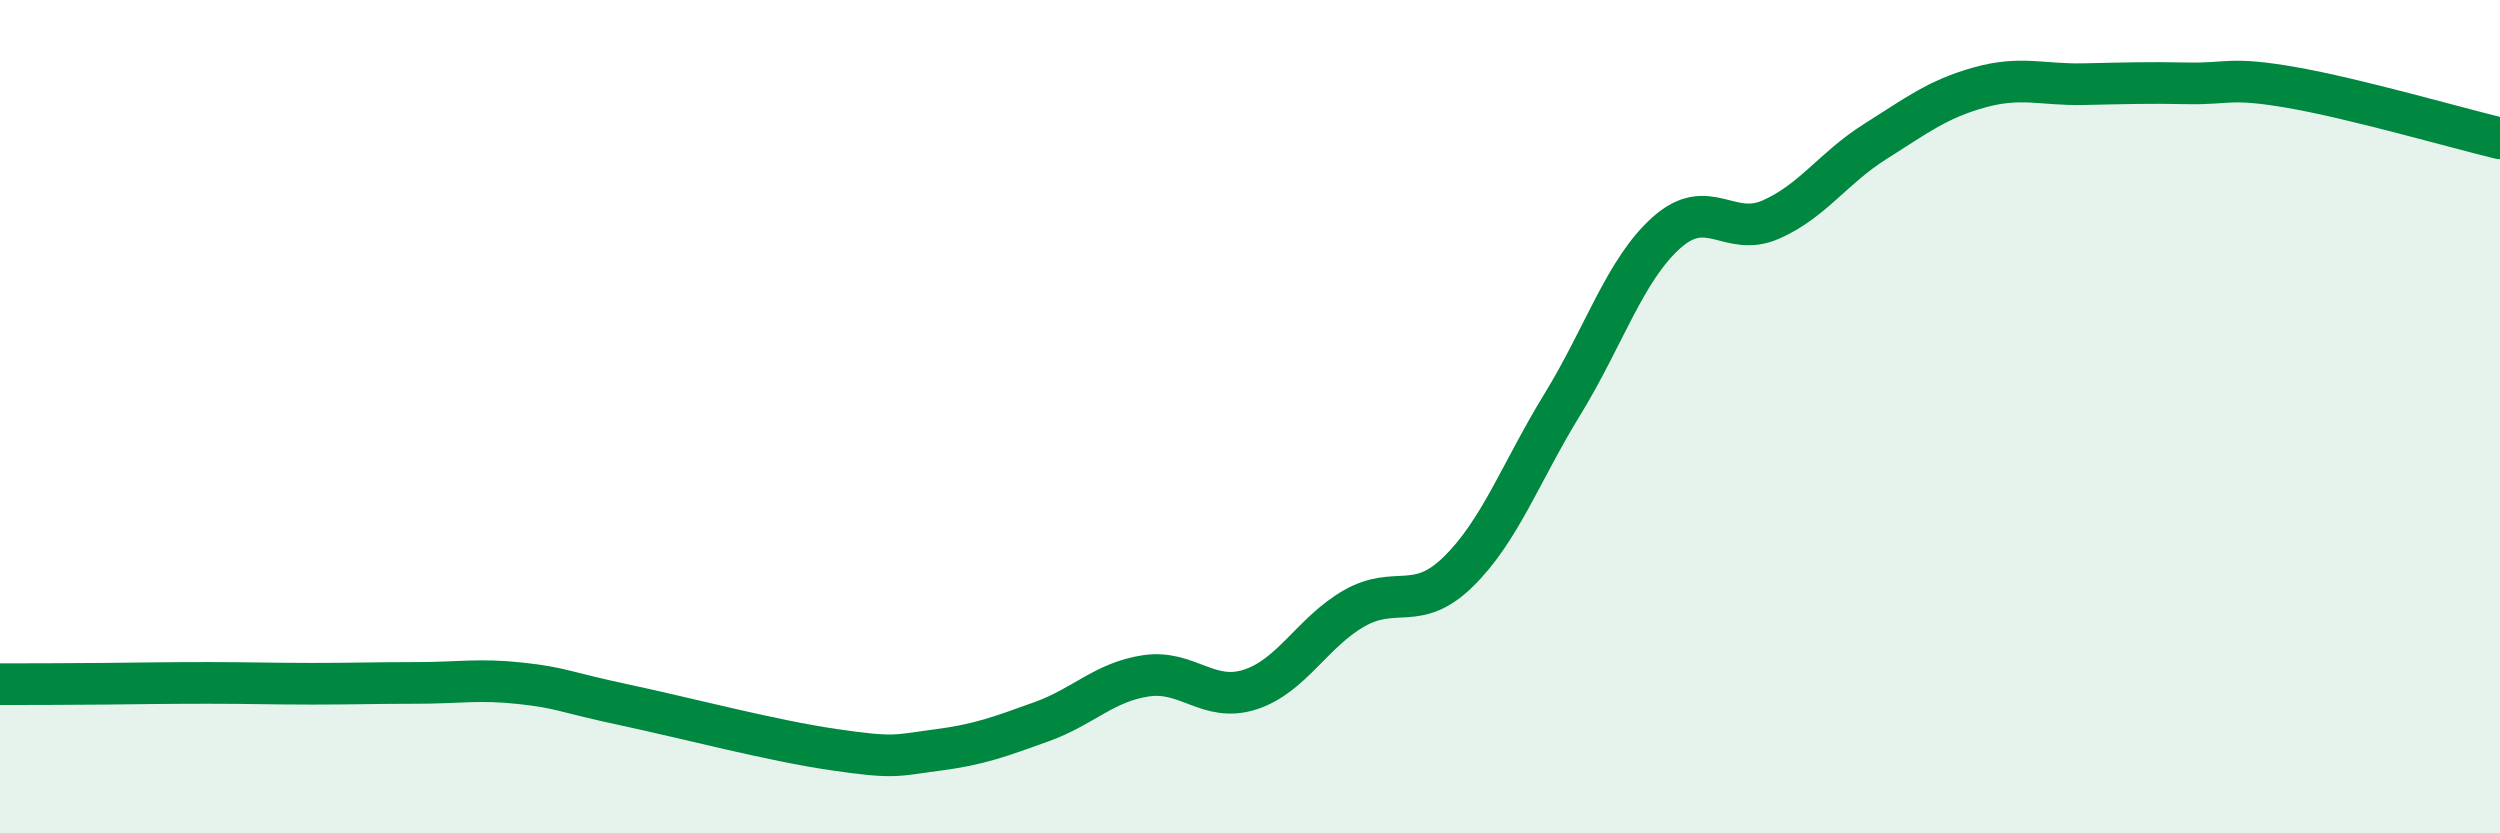
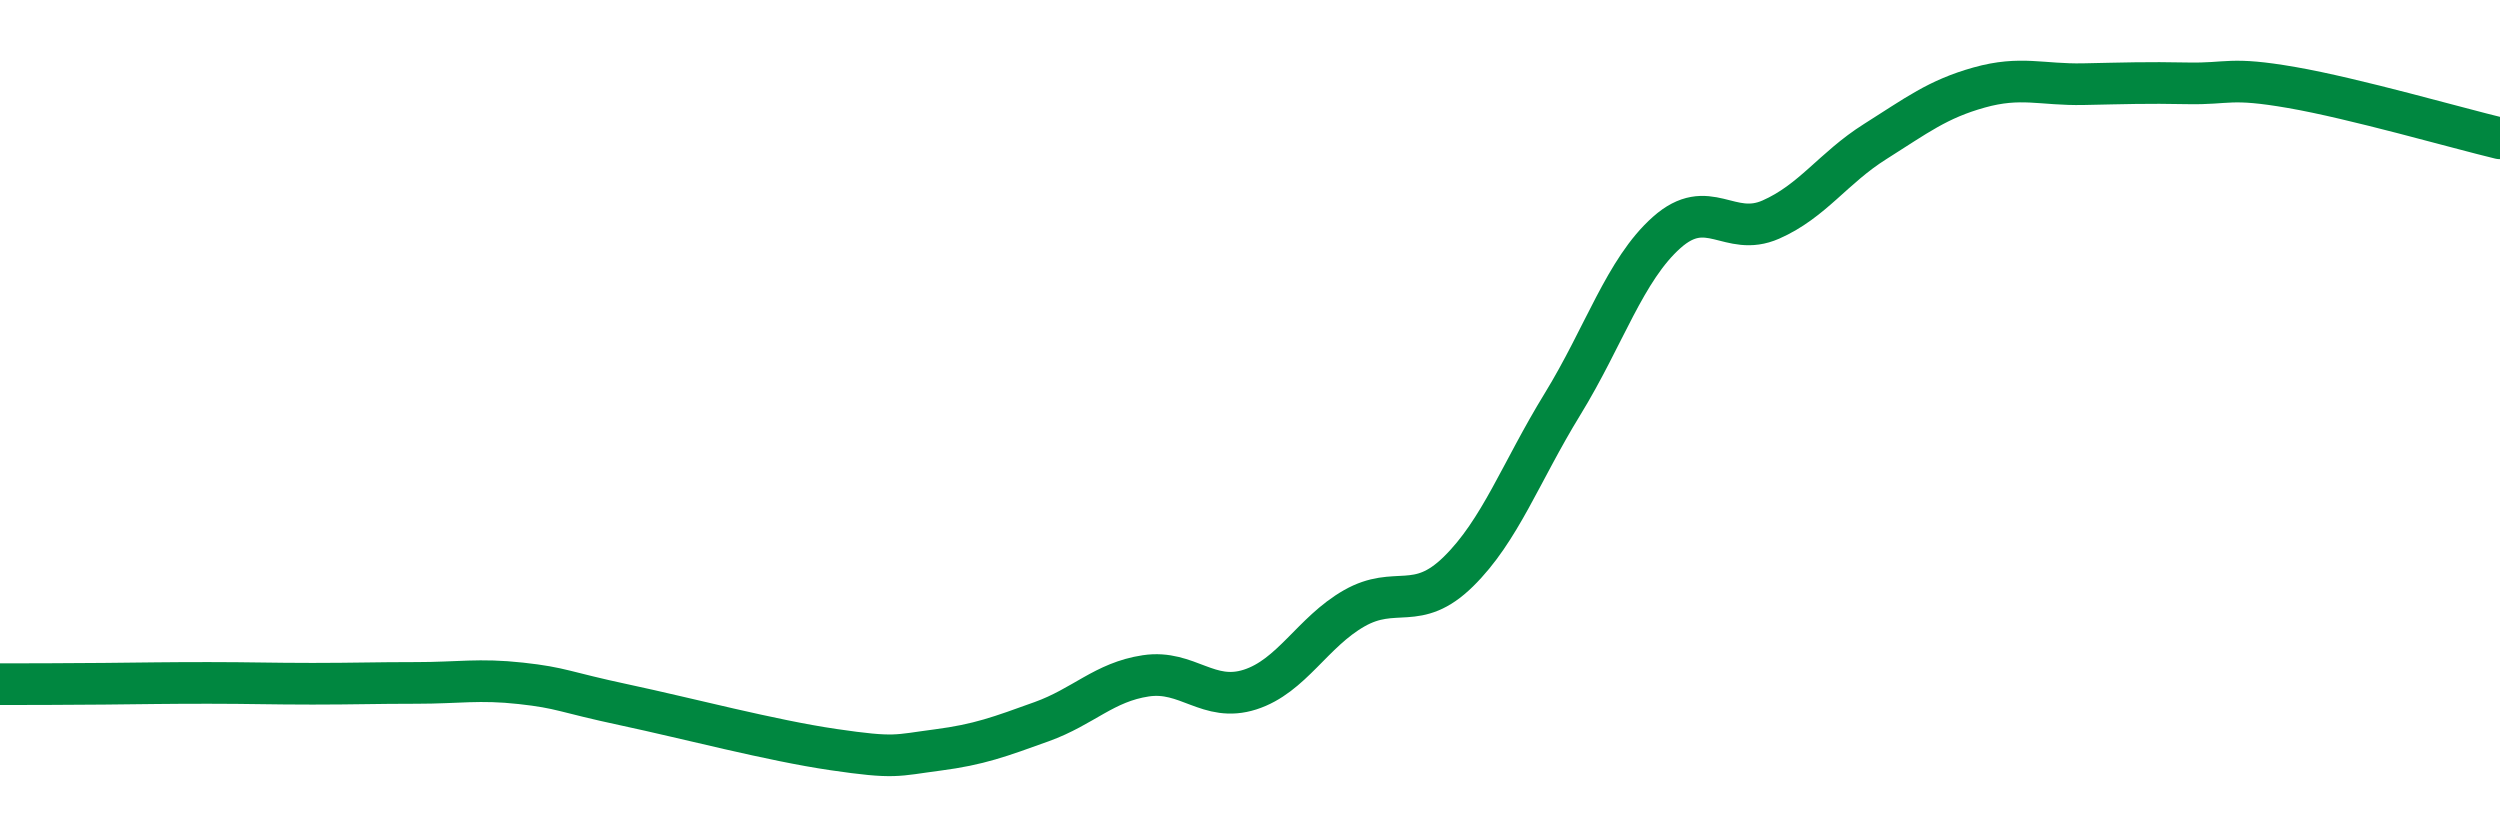
<svg xmlns="http://www.w3.org/2000/svg" width="60" height="20" viewBox="0 0 60 20">
-   <path d="M 0,16.42 C 0.5,16.42 1.5,16.42 2.5,16.41 C 3.5,16.4 4,16.39 5,16.39 C 6,16.39 6.5,16.41 7.5,16.41 C 8.5,16.41 9,16.39 10,16.39 C 11,16.39 11.5,16.29 12.5,16.4 C 13.5,16.51 13.5,16.6 15,16.92 C 16.5,17.24 18.5,17.77 20,17.99 C 21.5,18.21 21.5,18.13 22.5,18 C 23.5,17.87 24,17.68 25,17.32 C 26,16.96 26.5,16.37 27.5,16.22 C 28.5,16.07 29,16.87 30,16.55 C 31,16.23 31.5,15.17 32.5,14.6 C 33.5,14.03 34,14.7 35,13.72 C 36,12.74 36.5,11.33 37.5,9.7 C 38.5,8.07 39,6.47 40,5.58 C 41,4.69 41.5,5.71 42.5,5.27 C 43.5,4.83 44,4.03 45,3.4 C 46,2.77 46.5,2.38 47.5,2.1 C 48.5,1.82 49,2.04 50,2.02 C 51,2 51.5,1.98 52.5,2 C 53.5,2.02 53.5,1.84 55,2.1 C 56.5,2.36 59,3.08 60,3.32L60 20L0 20Z" fill="#008740" opacity="0.1" stroke-linecap="round" stroke-linejoin="round" />
  <path d="M 0,16.42 C 0.5,16.42 1.5,16.42 2.5,16.41 C 3.5,16.4 4,16.39 5,16.39 C 6,16.39 6.5,16.41 7.5,16.41 C 8.5,16.41 9,16.39 10,16.39 C 11,16.39 11.5,16.29 12.5,16.4 C 13.5,16.51 13.5,16.6 15,16.92 C 16.5,17.24 18.5,17.77 20,17.99 C 21.5,18.21 21.5,18.13 22.5,18 C 23.5,17.87 24,17.68 25,17.32 C 26,16.96 26.5,16.37 27.5,16.22 C 28.5,16.07 29,16.87 30,16.55 C 31,16.23 31.5,15.17 32.5,14.6 C 33.5,14.03 34,14.7 35,13.72 C 36,12.74 36.5,11.33 37.5,9.7 C 38.5,8.07 39,6.47 40,5.58 C 41,4.69 41.5,5.71 42.5,5.27 C 43.5,4.83 44,4.03 45,3.4 C 46,2.77 46.5,2.38 47.5,2.1 C 48.5,1.82 49,2.04 50,2.02 C 51,2 51.5,1.98 52.5,2 C 53.5,2.02 53.5,1.84 55,2.1 C 56.5,2.36 59,3.08 60,3.32" stroke="#008740" stroke-width="1" fill="none" stroke-linecap="round" stroke-linejoin="round" />
</svg>